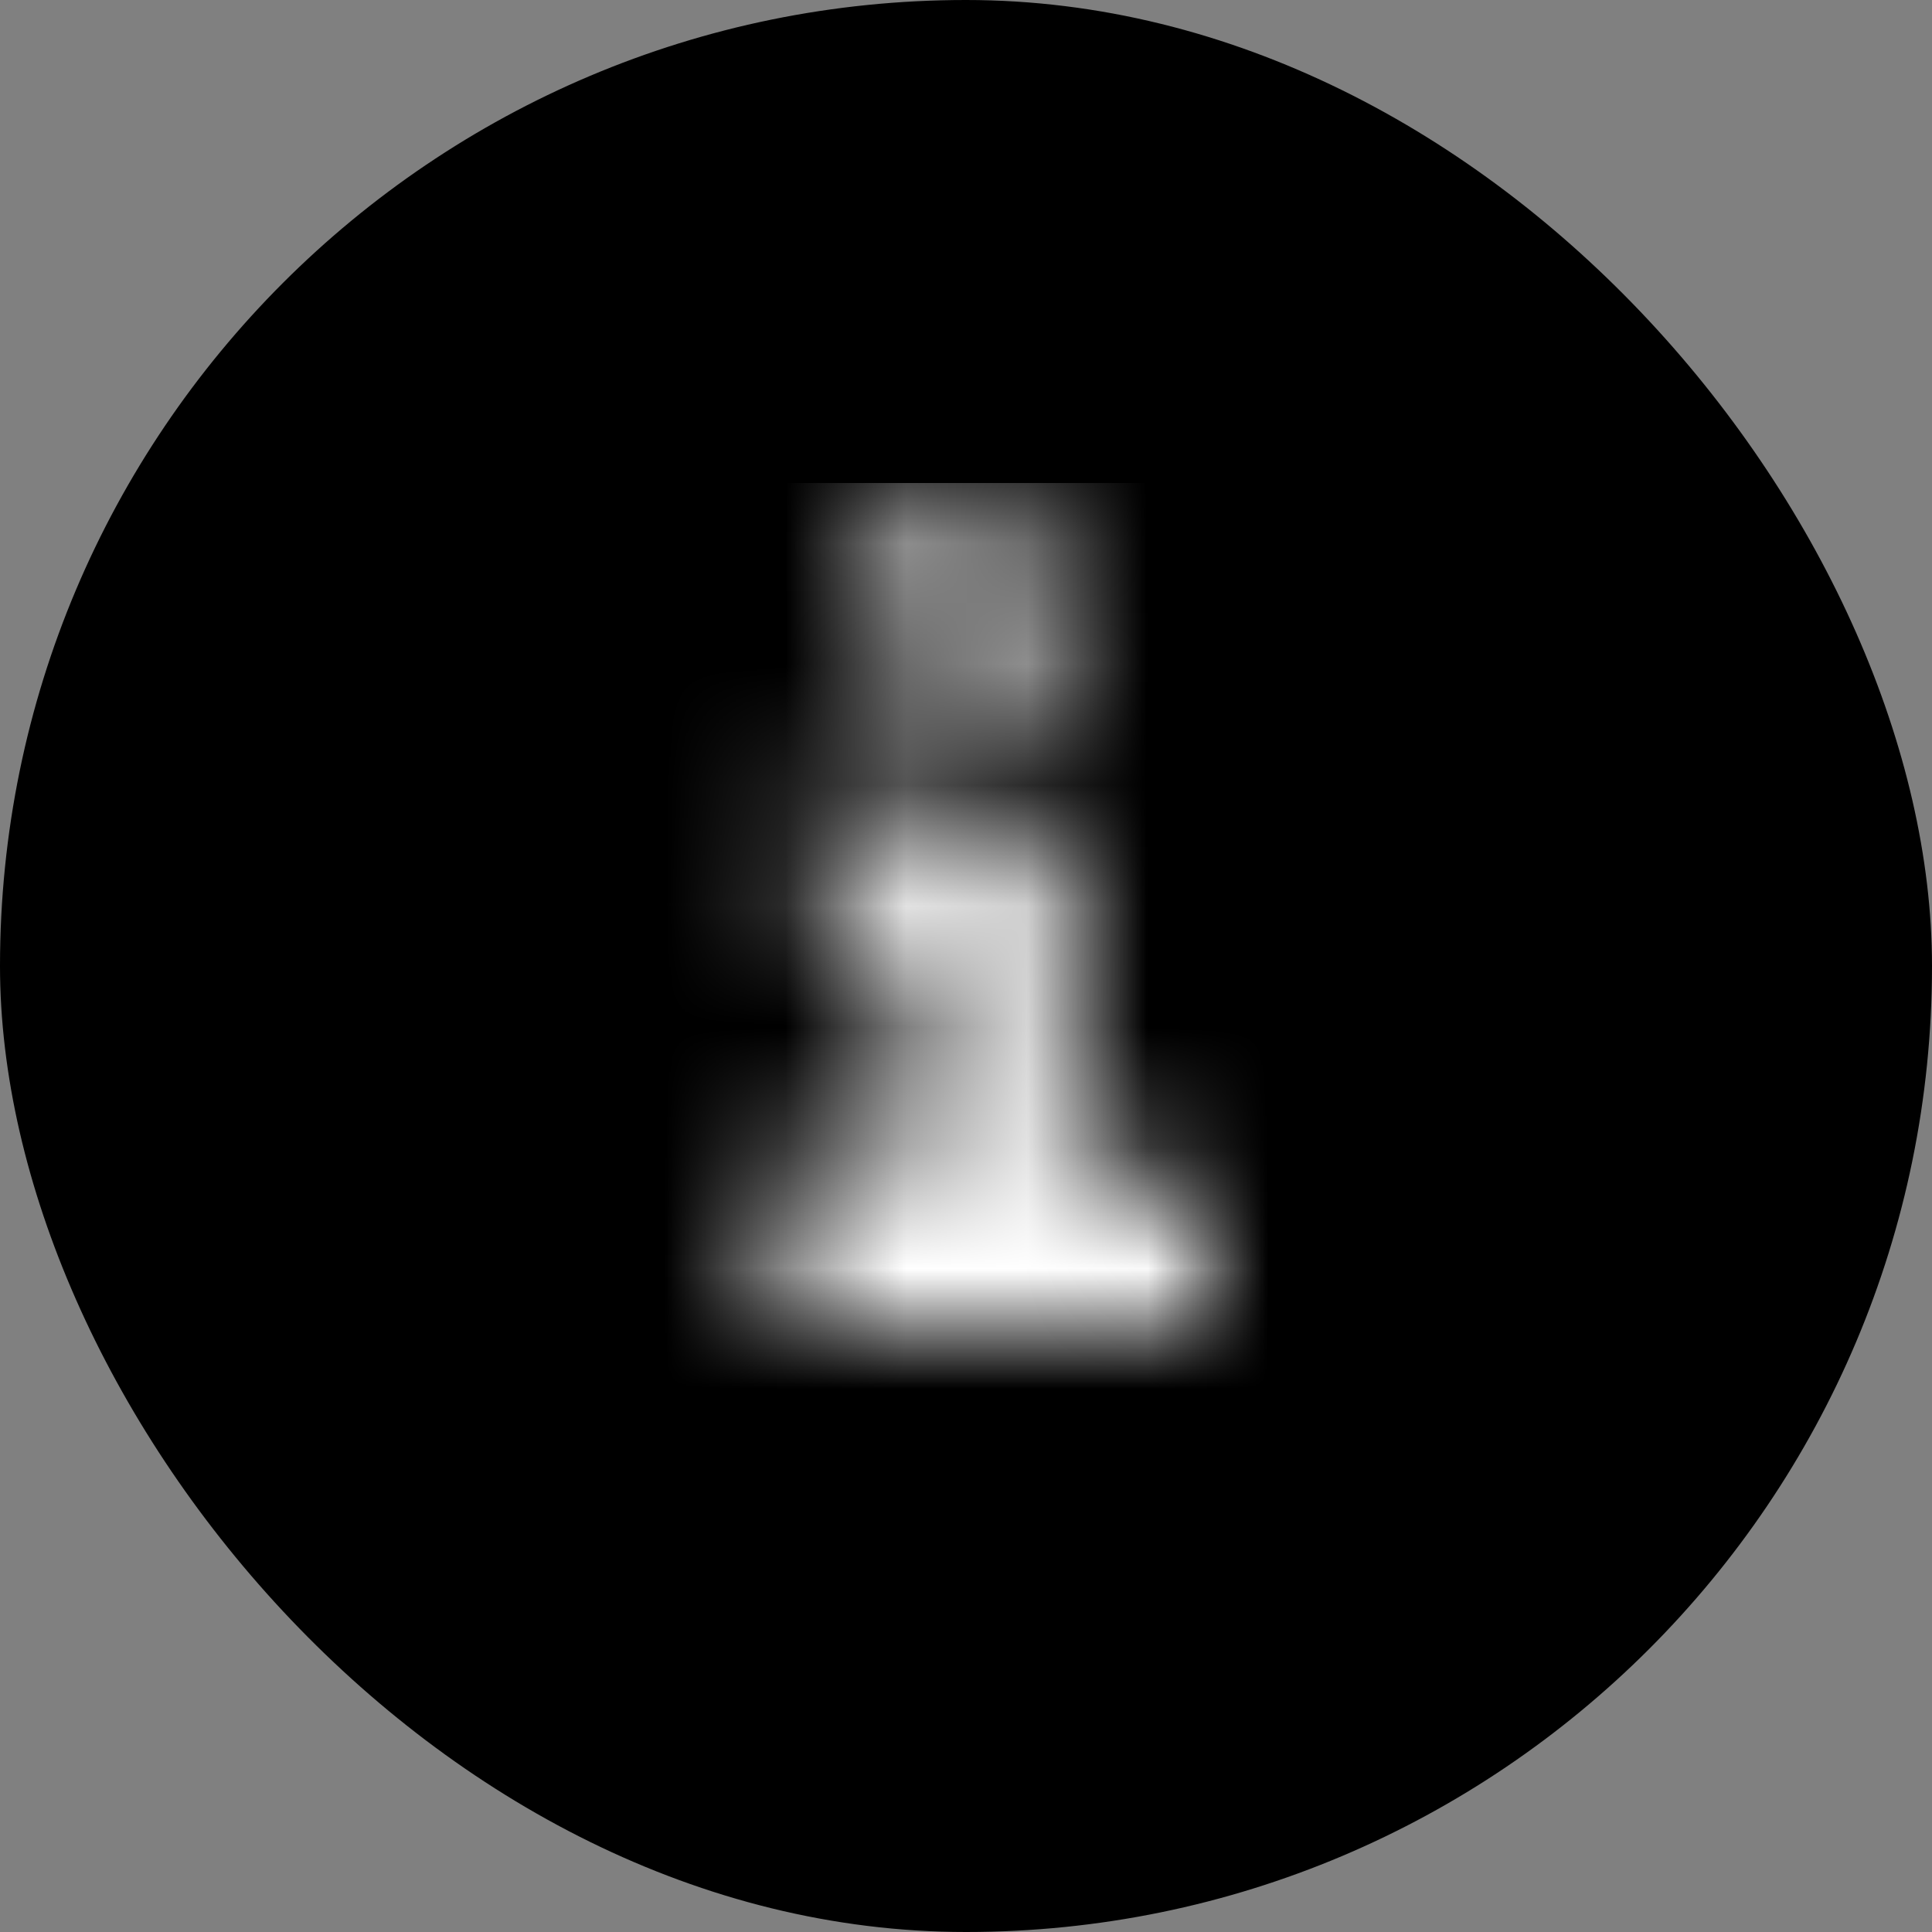
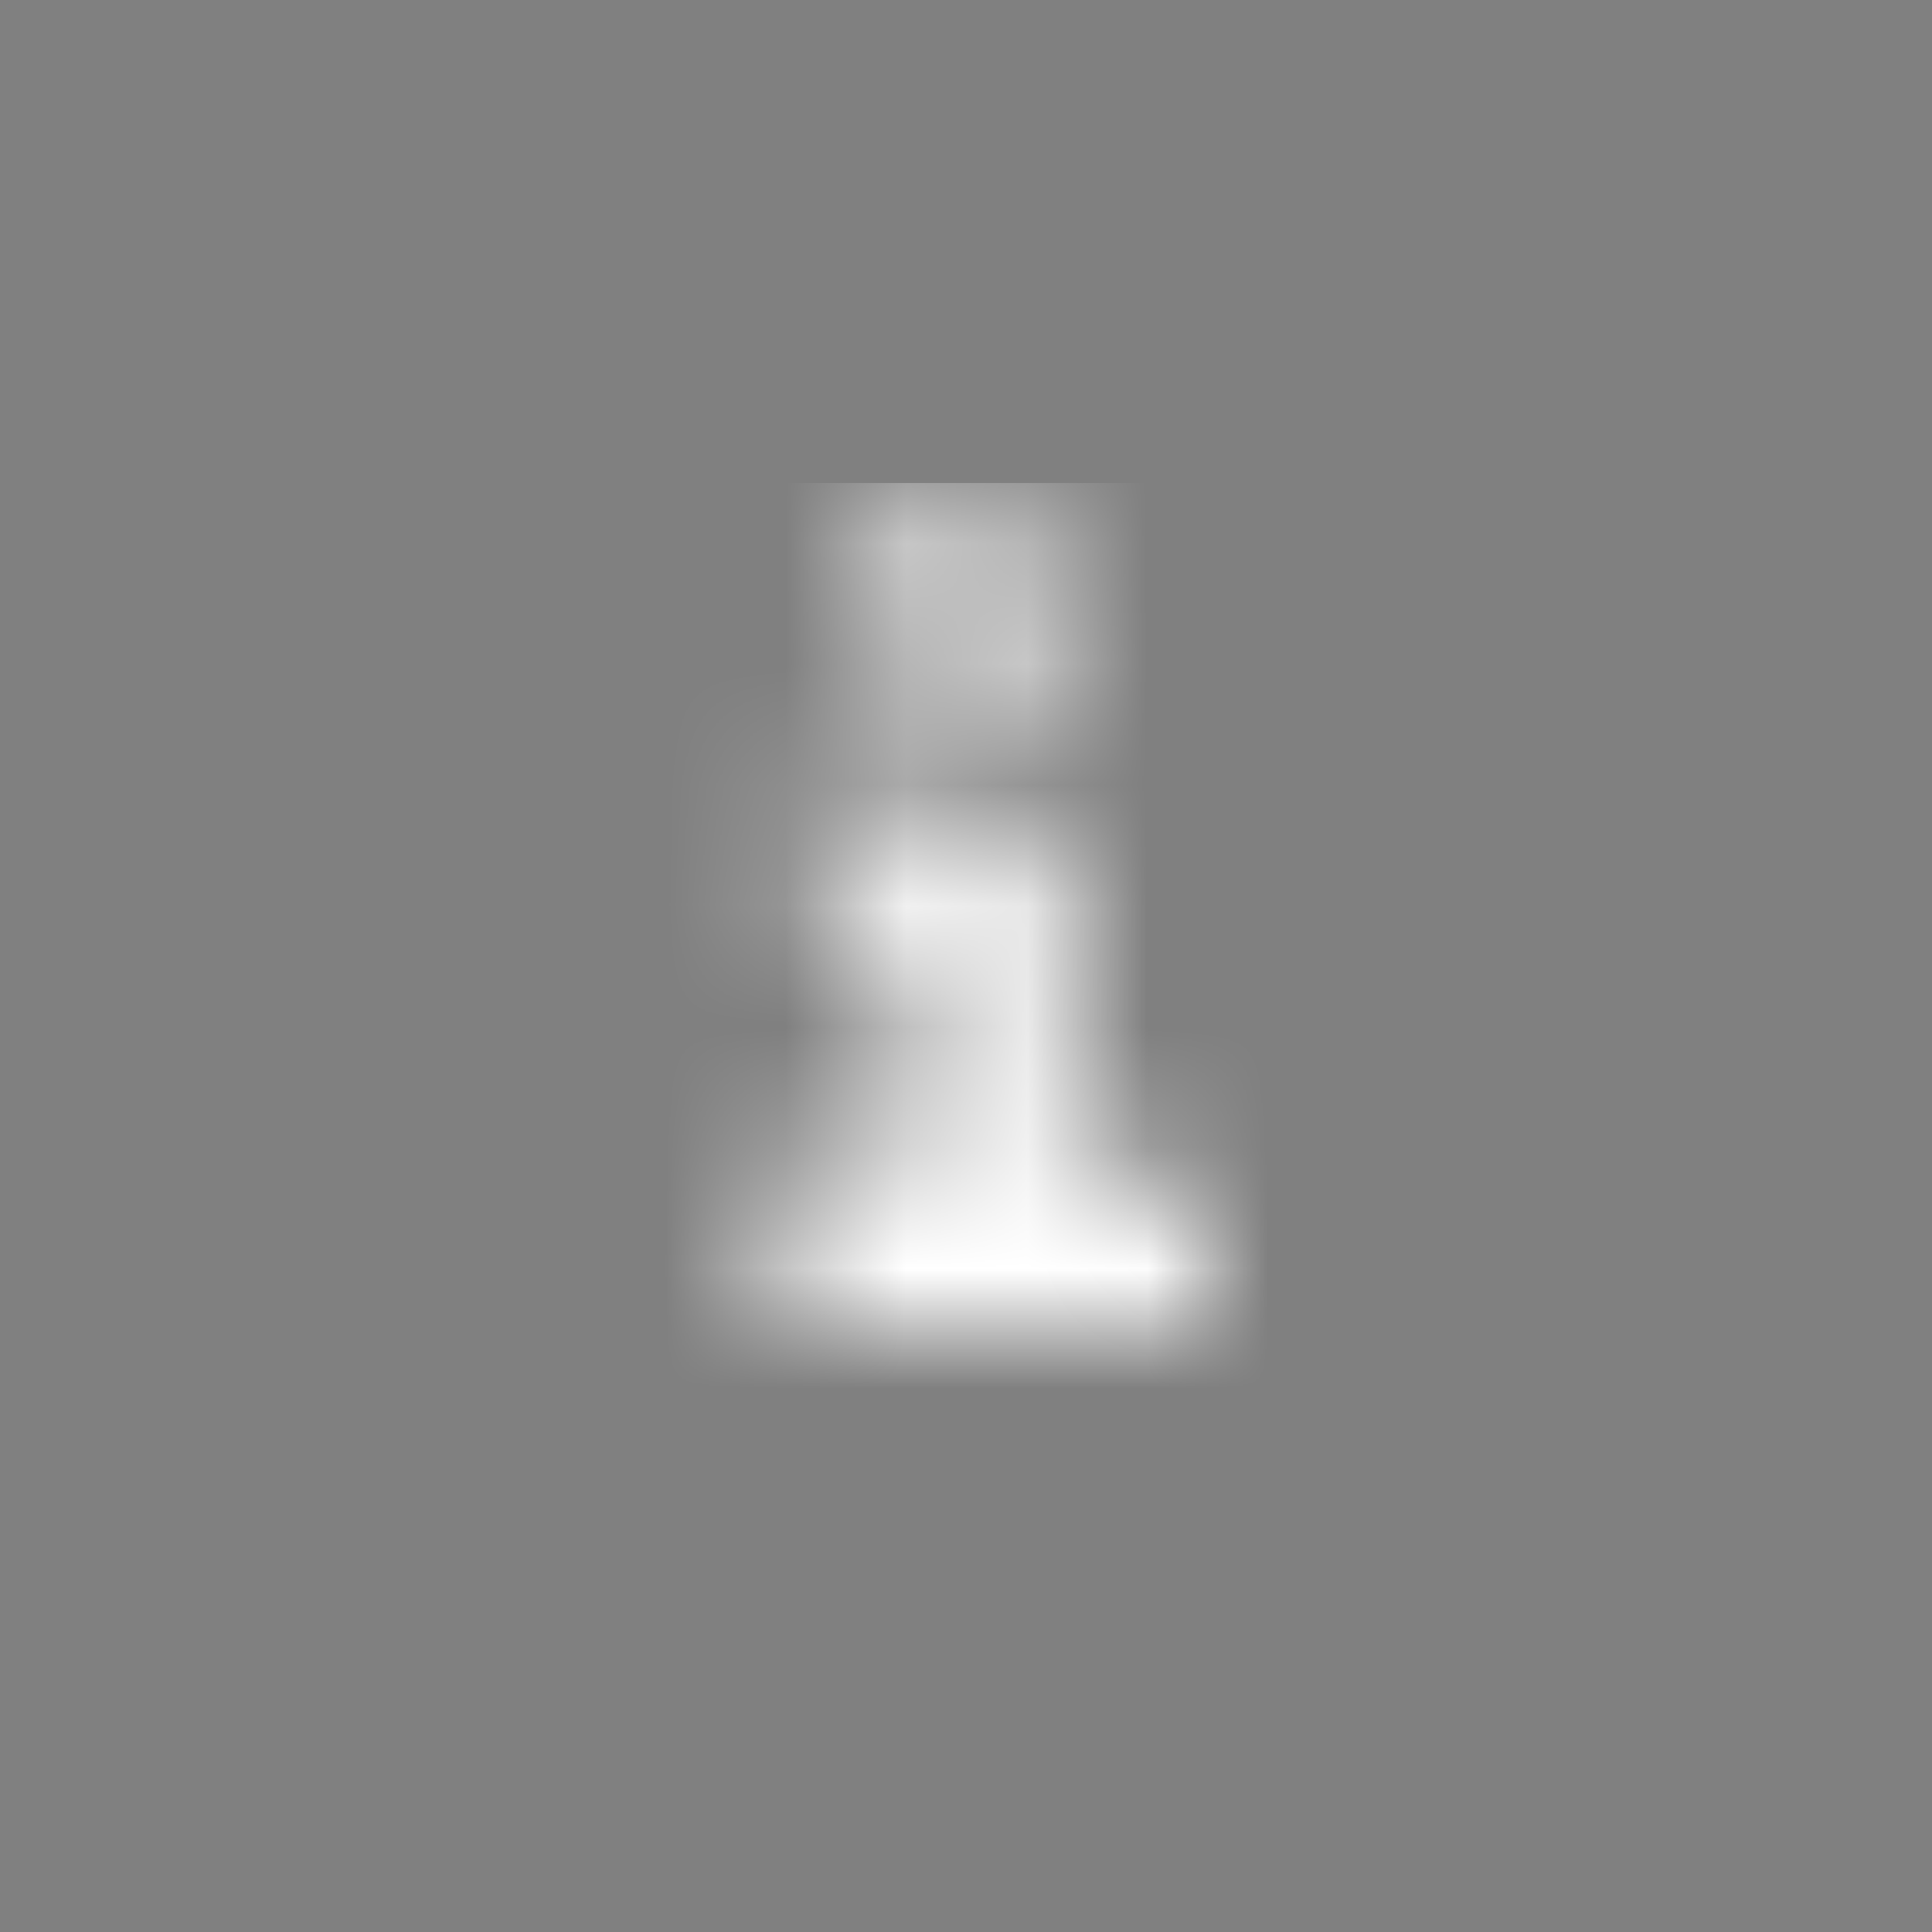
<svg xmlns="http://www.w3.org/2000/svg" width="16" height="16" viewBox="0 0 16 16" fill="none">
  <rect x="0" y="0" width="16" height="16" fill="#808080" stroke="none" />
-   <rect width="16" height="16" rx="8" fill="black" />
  <mask id="mask0_3_2347" style="mask-type:alpha" maskUnits="userSpaceOnUse" x="6" y="4" width="4" height="7">
    <path fill-rule="evenodd" clip-rule="evenodd" d="M7.833 5.666C7.465 5.666 7.167 5.368 7.167 5V4.333H8.167C8.535 4.333 8.834 4.632 8.834 5V5.666H7.833ZM8.834 9.666H9.334C9.702 9.666 10 9.965 10 10.333V11H7C6.632 11 6.333 10.701 6.333 10.333V9.666H7.5V7.833H7.333C6.965 7.833 6.667 7.535 6.667 7.166V6.666H8.167C8.535 6.666 8.834 6.965 8.834 7.333V9.666Z" fill="black" />
  </mask>
  <g mask="url(#mask0_3_2347)">
    <path d="M4 4H12V12H4V4Z" fill="white" />
  </g>
</svg>